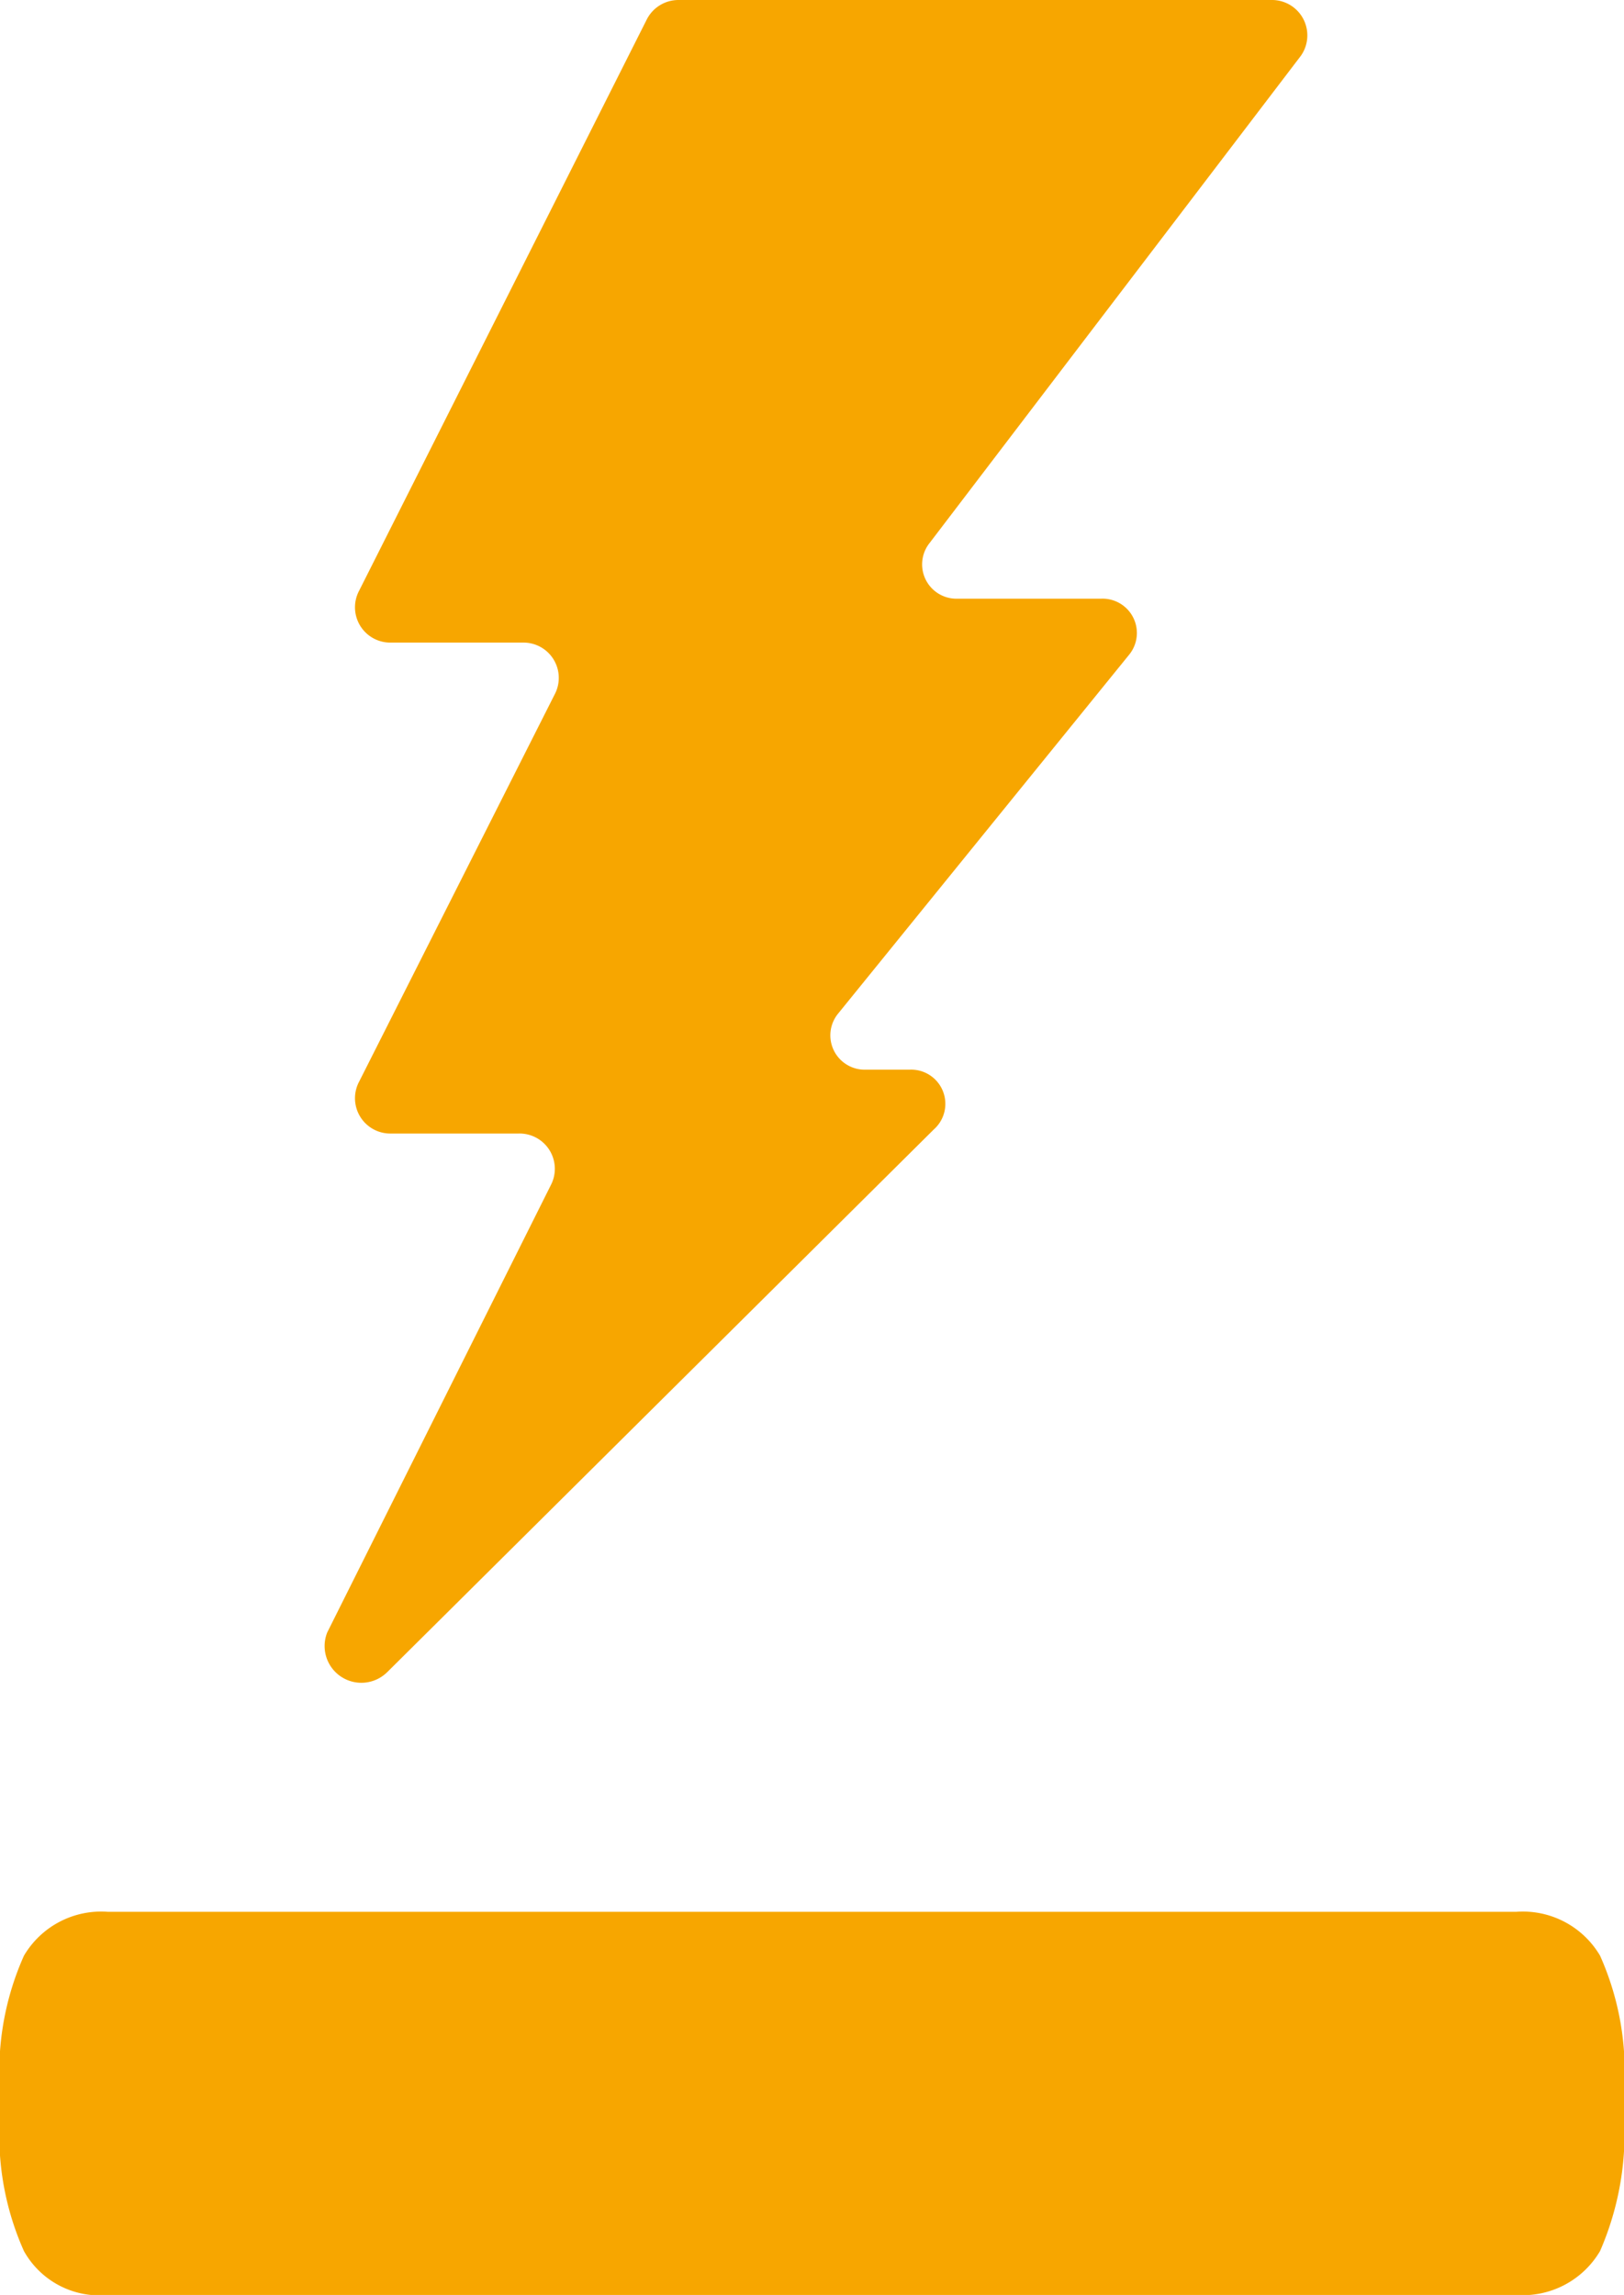
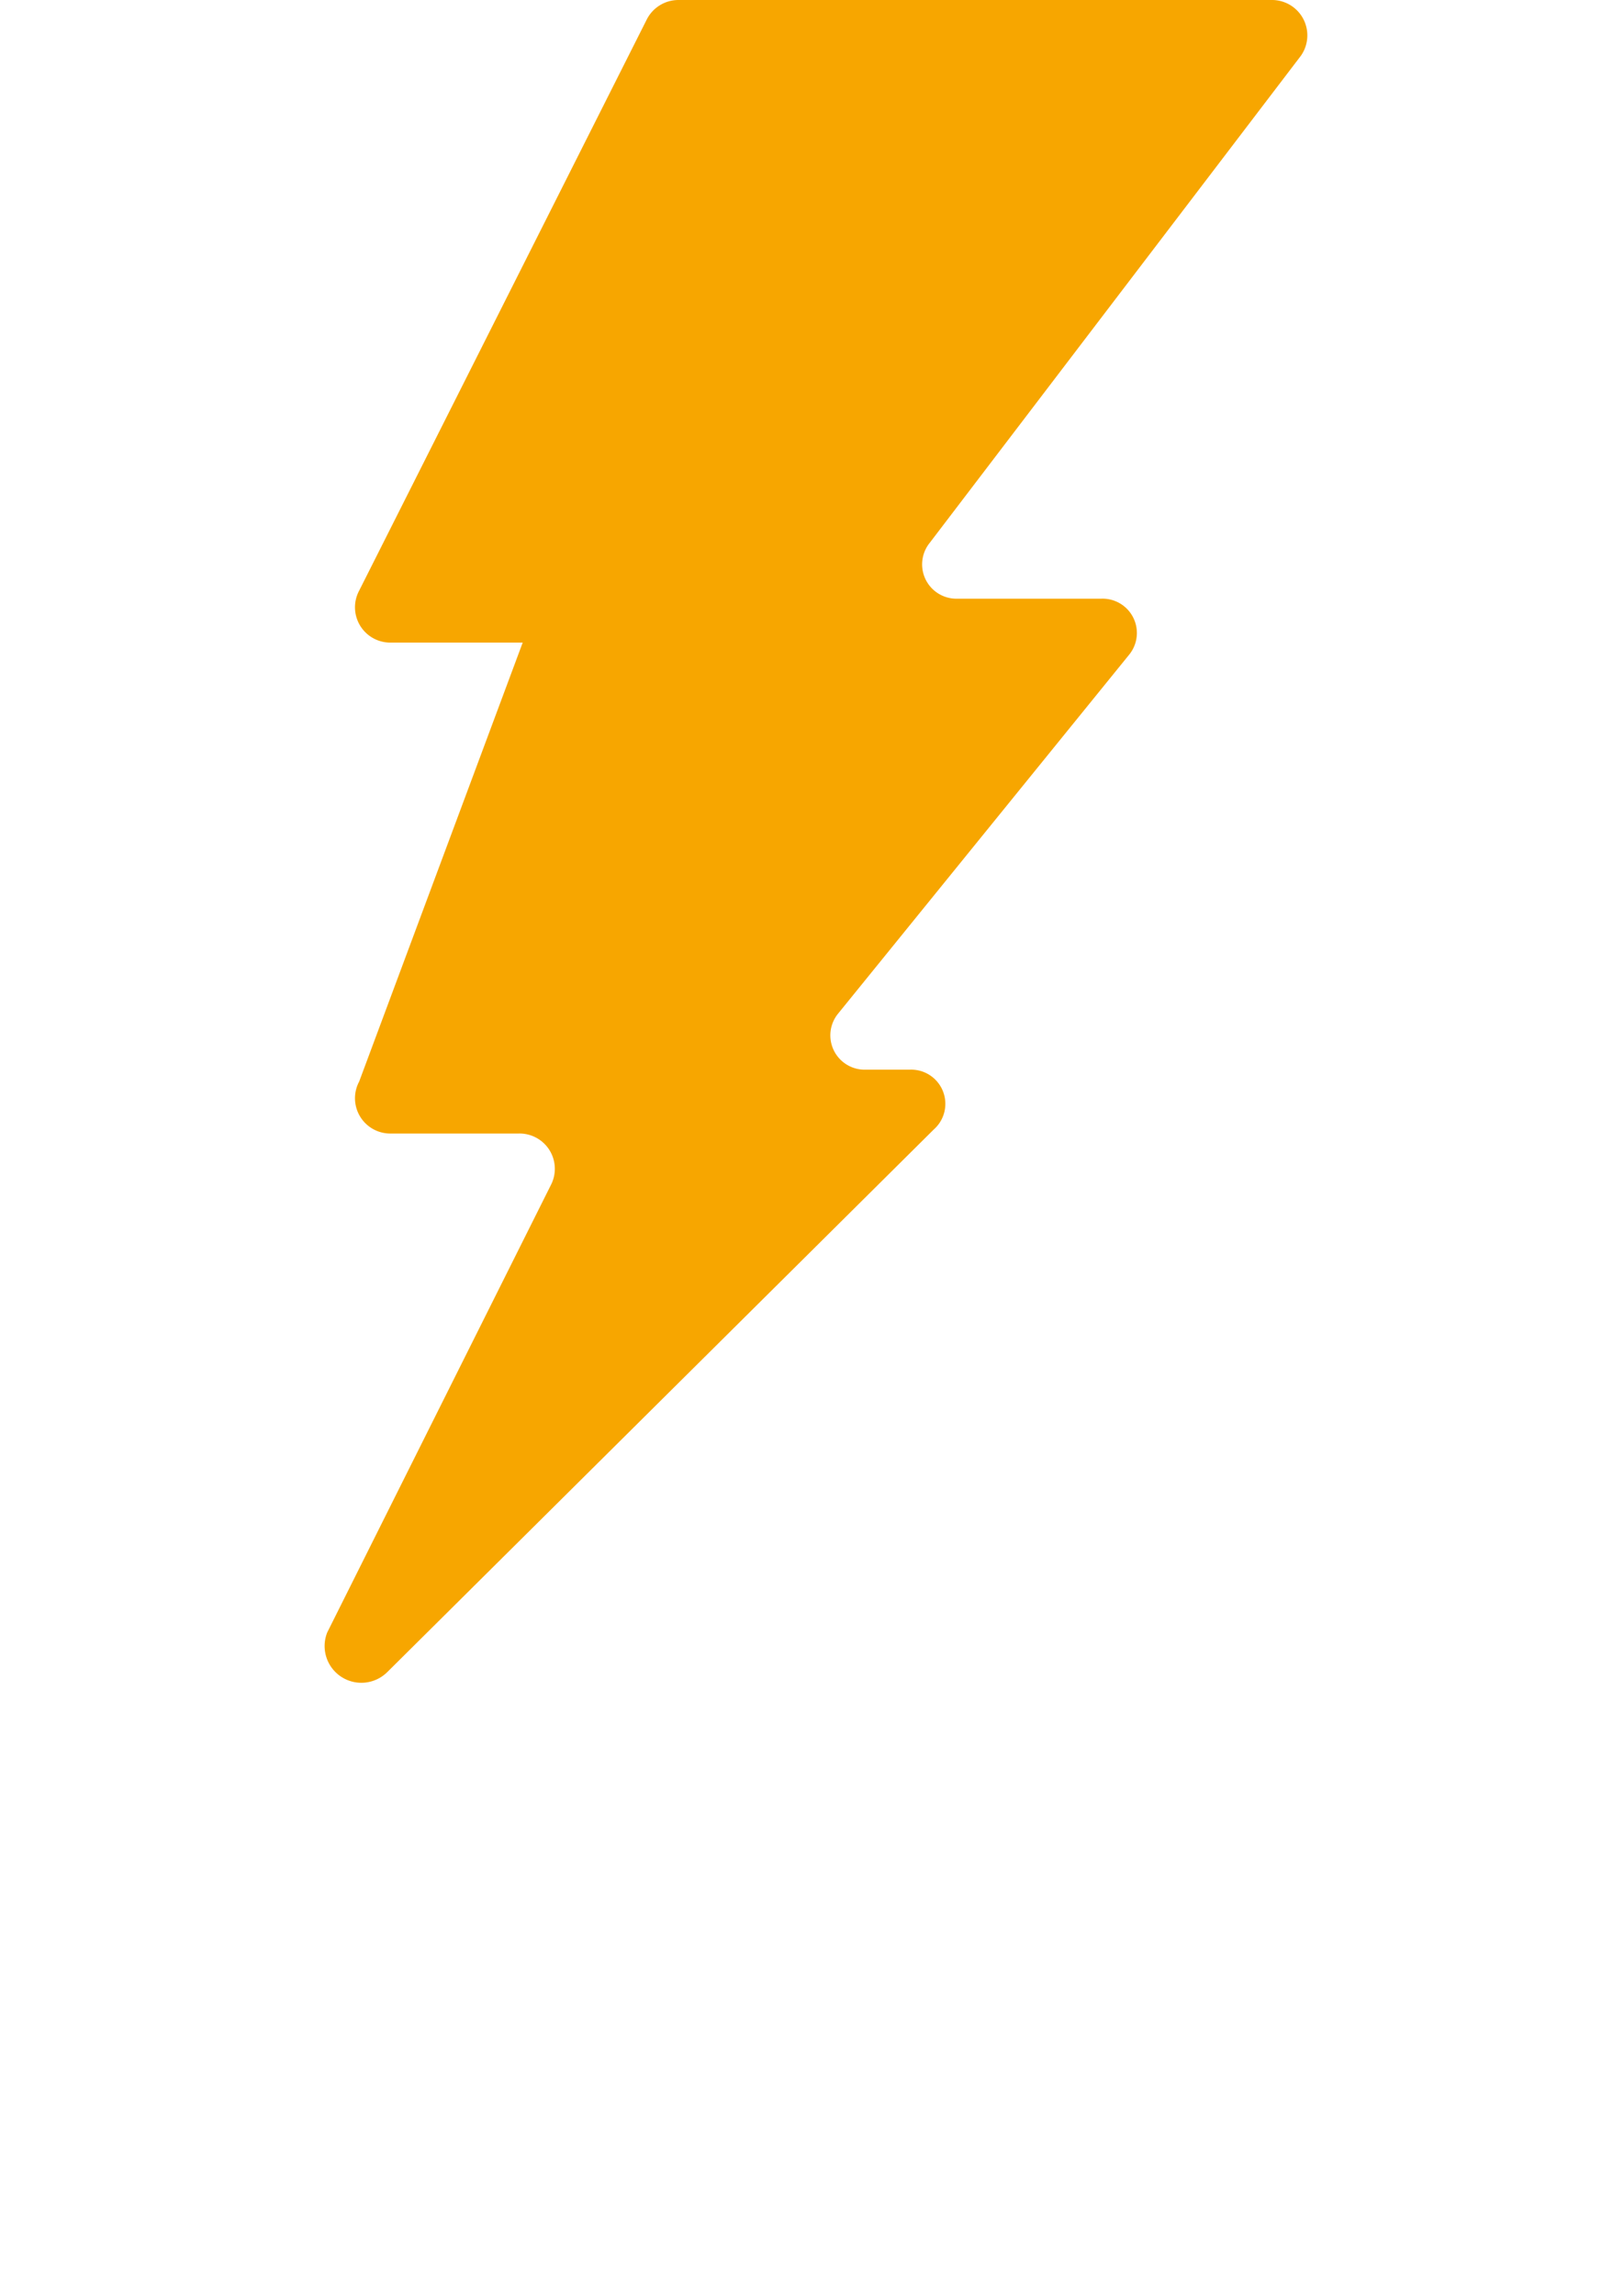
<svg xmlns="http://www.w3.org/2000/svg" viewBox="0 0 53.051 74.949">
  <defs>
    <style>.a{fill:#f7a600;}</style>
  </defs>
-   <path class="a" d="M3.519,60.413H49.532a2.927,2.927,0,0,0,2.737-1.434,9.618,9.618,0,0,0,.782-4.432v-.782a9.258,9.258,0,0,0-.782-4.432A2.927,2.927,0,0,0,49.532,47.9H3.519A2.927,2.927,0,0,0,.782,49.334,9.258,9.258,0,0,0,0,53.766v.782A9.258,9.258,0,0,0,.782,58.98a2.825,2.825,0,0,0,2.737,1.434" transform="translate(0 14.536)" />
-   <path class="a" d="M10.181,54.615,28.039,36.888a1.117,1.117,0,0,0-.782-1.955H25.823a1.121,1.121,0,0,1-.912-1.825l9.515-11.731a1.121,1.121,0,0,0-.912-1.825H28.821a1.121,1.121,0,0,1-.912-1.825L40.03,1.825A1.156,1.156,0,0,0,39.118,0H19.7a1.161,1.161,0,0,0-1.043.652L9.269,19.291a1.153,1.153,0,0,0,1.043,1.695h4.3a1.153,1.153,0,0,1,1.043,1.695L9.269,35.324a1.153,1.153,0,0,0,1.043,1.695h4.171a1.153,1.153,0,0,1,1.043,1.695l-7.3,14.6a1.2,1.2,0,0,0,1.955,1.3" transform="translate(2.463 0)" />
+   <path class="a" d="M10.181,54.615,28.039,36.888a1.117,1.117,0,0,0-.782-1.955H25.823a1.121,1.121,0,0,1-.912-1.825l9.515-11.731a1.121,1.121,0,0,0-.912-1.825H28.821a1.121,1.121,0,0,1-.912-1.825L40.03,1.825A1.156,1.156,0,0,0,39.118,0H19.7a1.161,1.161,0,0,0-1.043.652L9.269,19.291a1.153,1.153,0,0,0,1.043,1.695h4.3L9.269,35.324a1.153,1.153,0,0,0,1.043,1.695h4.171a1.153,1.153,0,0,1,1.043,1.695l-7.3,14.6a1.2,1.2,0,0,0,1.955,1.3" transform="translate(2.463 0)" />
</svg>